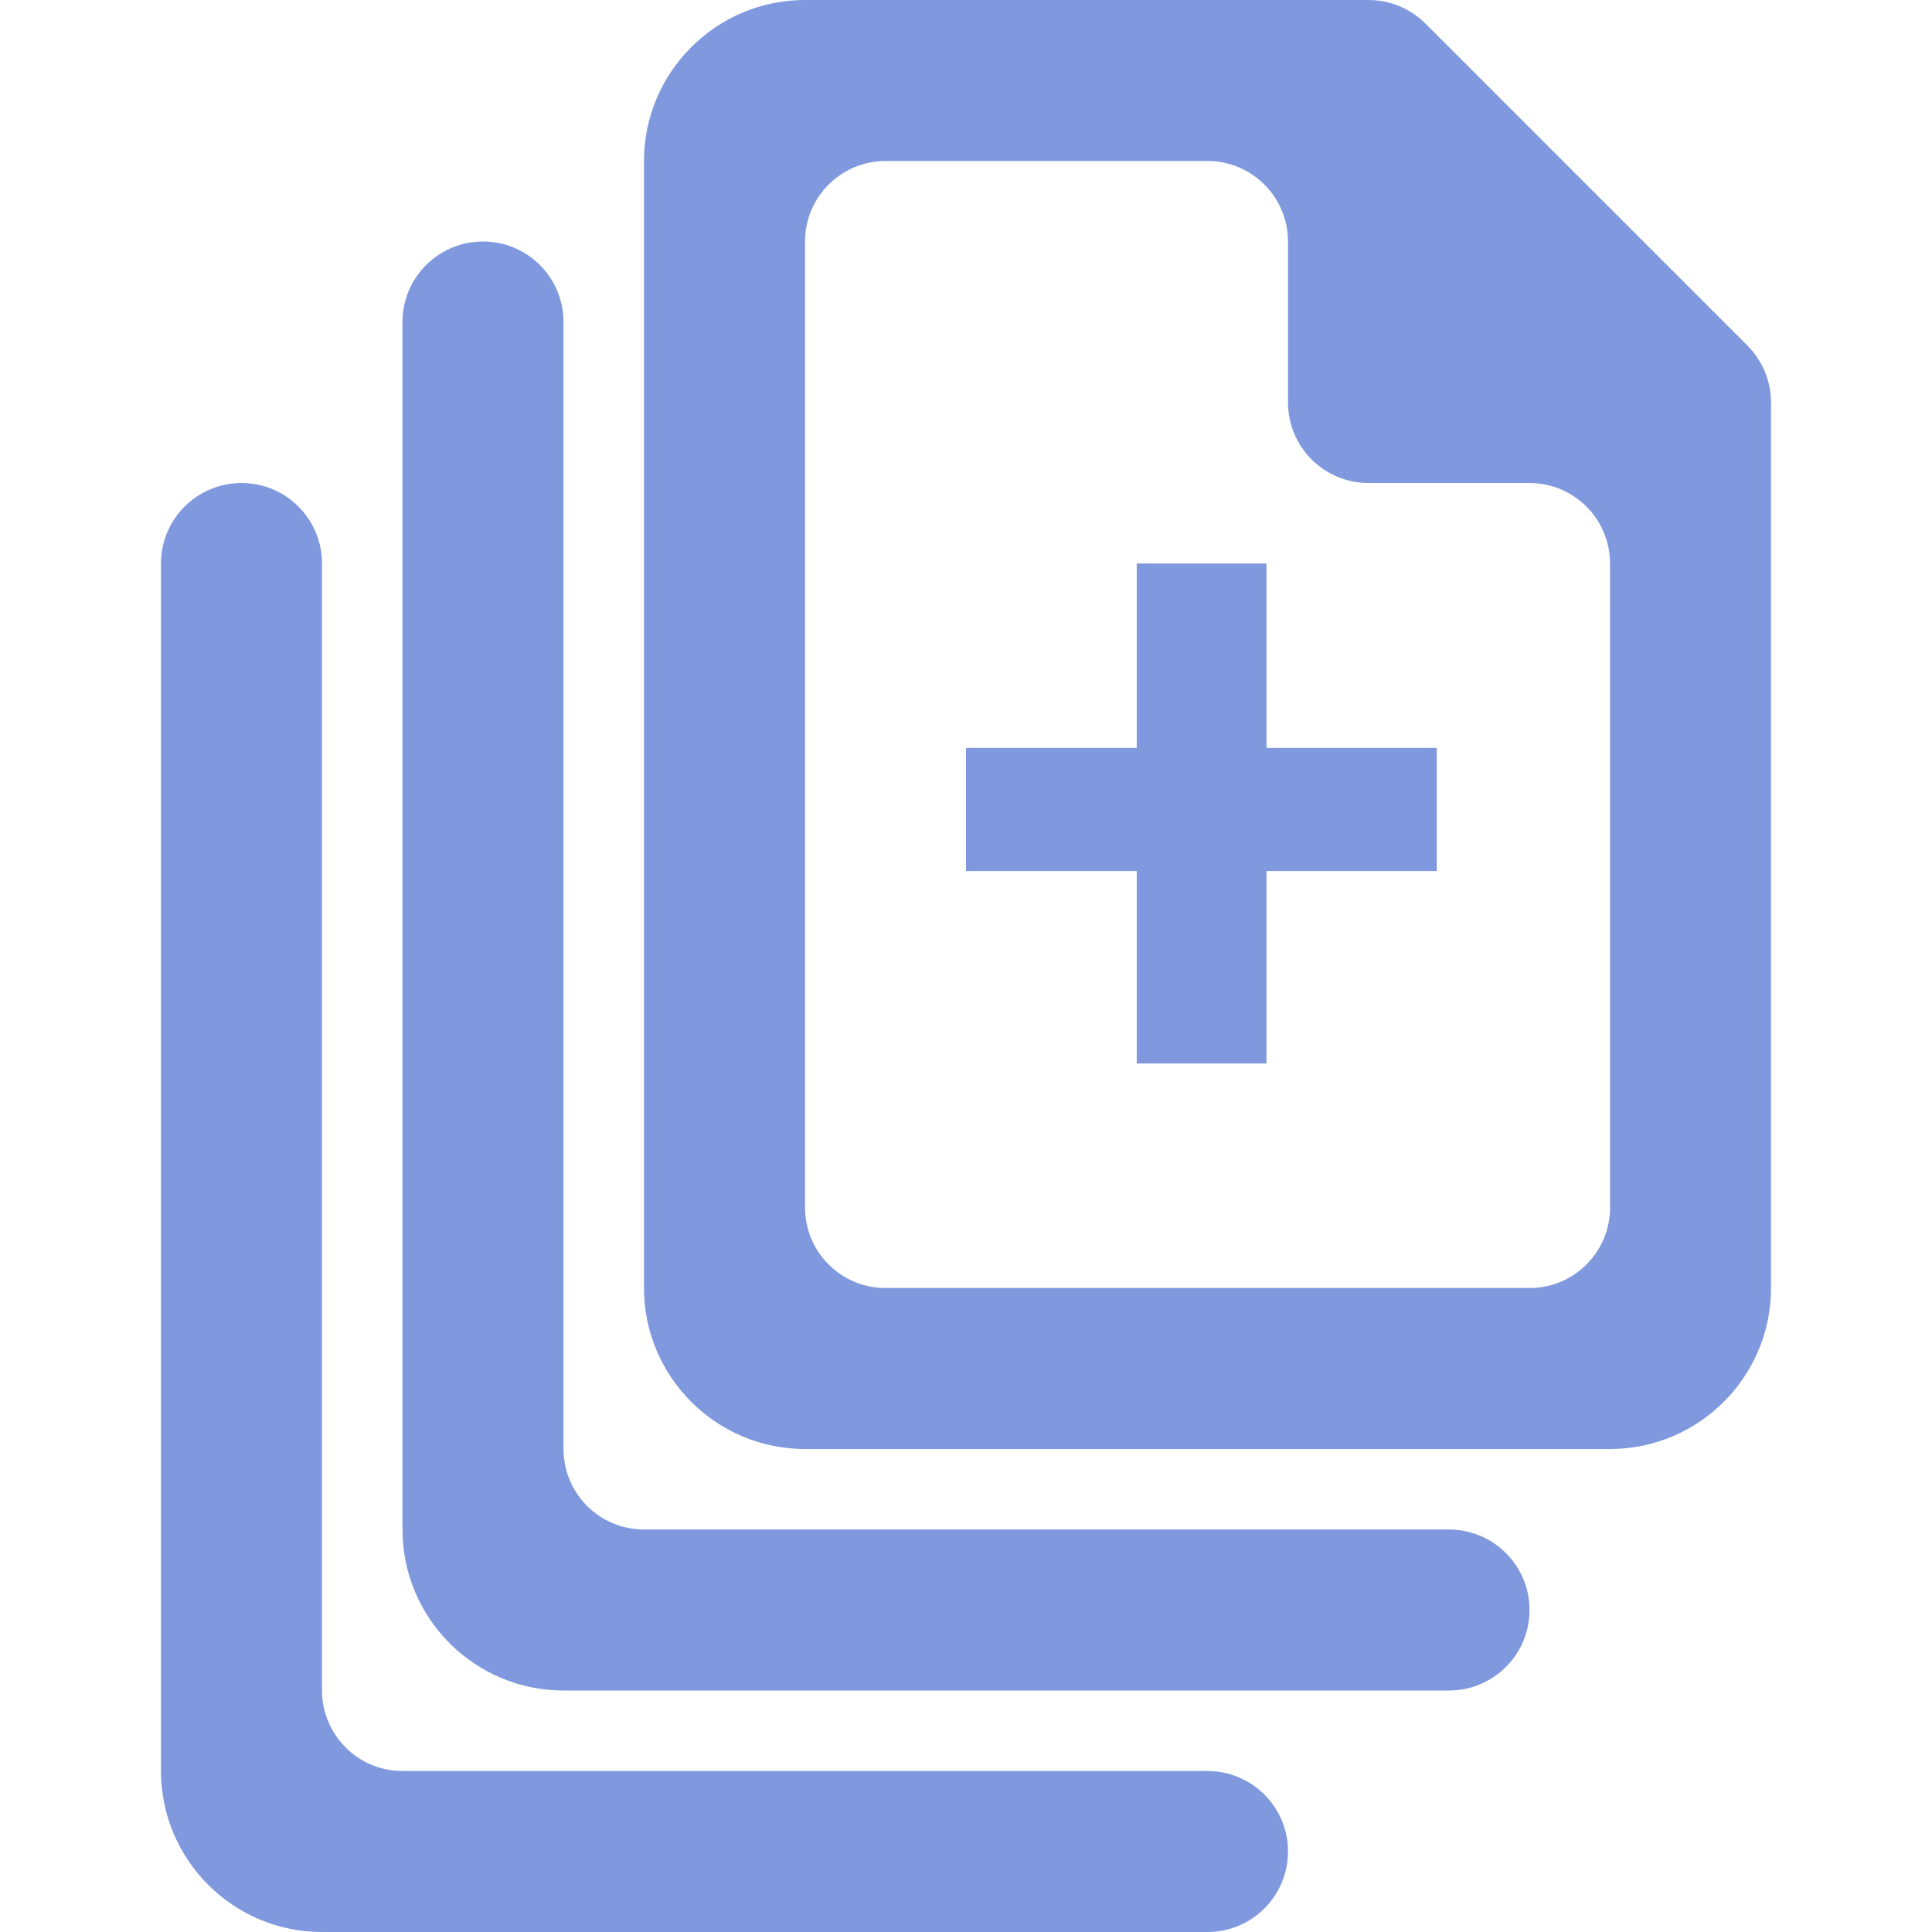
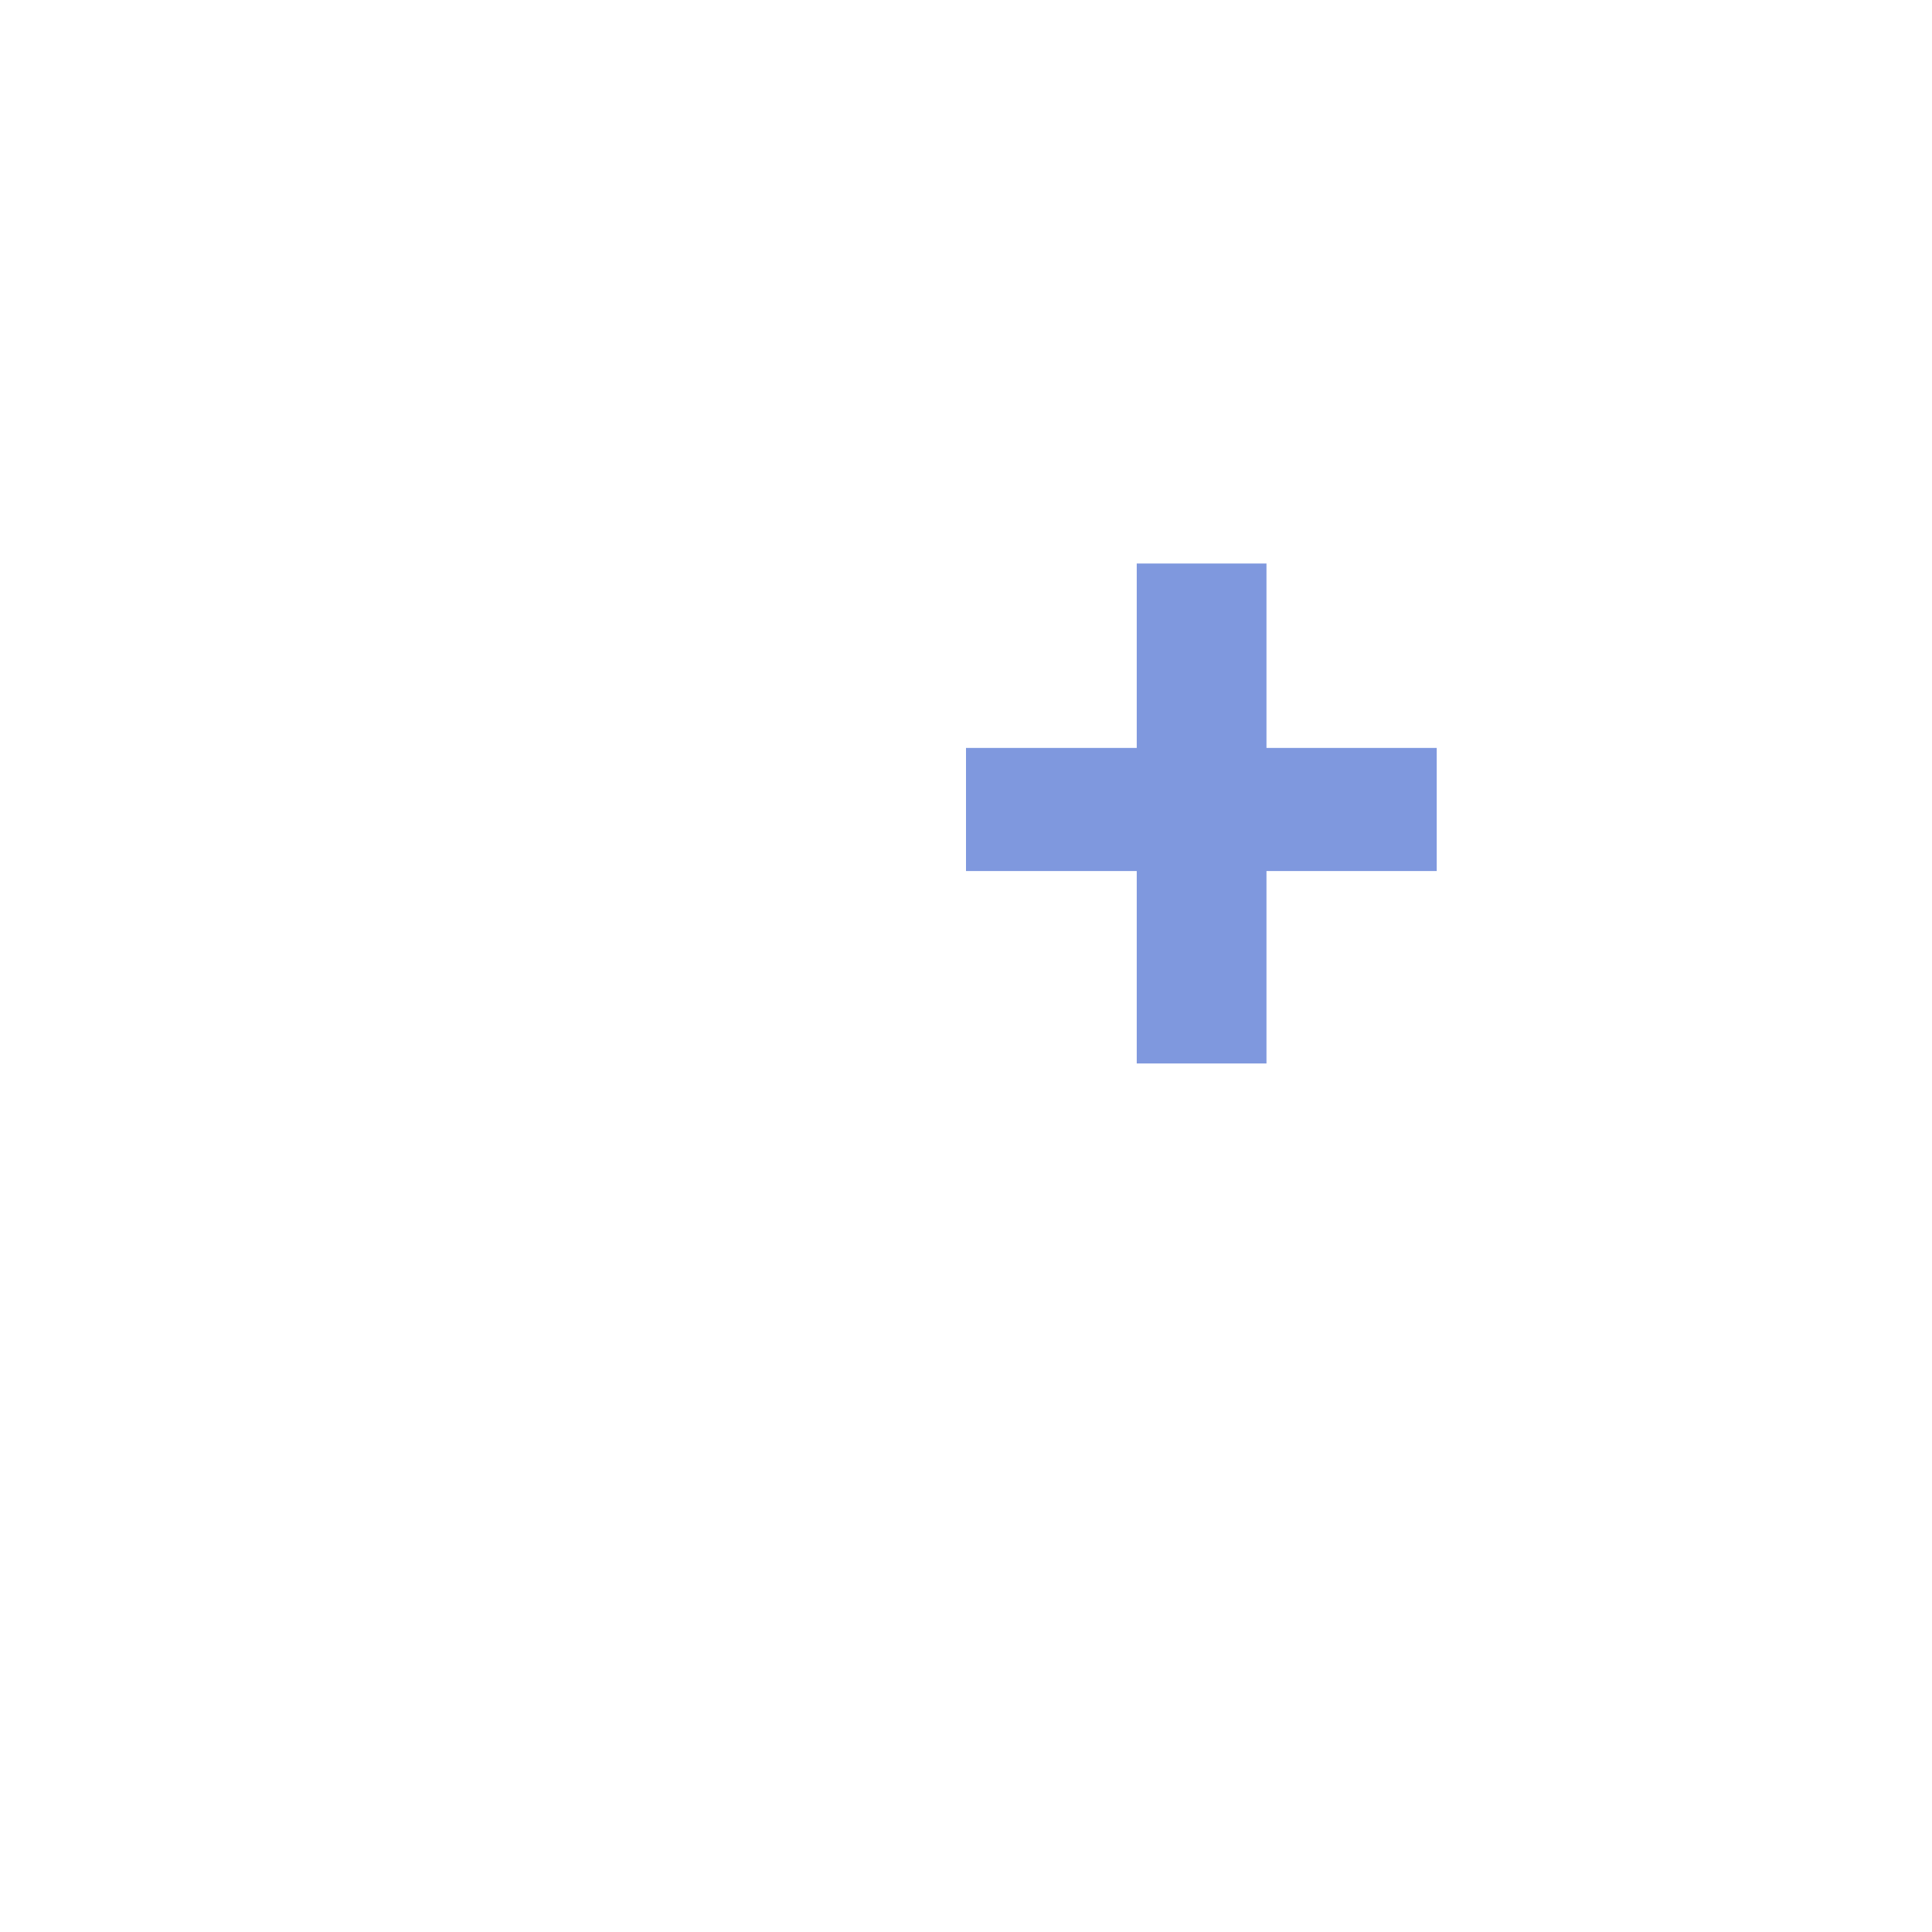
<svg xmlns="http://www.w3.org/2000/svg" width="40" height="40" viewBox="0 0 40 40" fill="none">
-   <path fill-rule="evenodd" clip-rule="evenodd" d="M29.512 0.488C29.199 0.176 28.775 0 28.333 0H16.667C14.828 0 13.333 1.497 13.333 3.333V26.667C13.333 28.505 14.828 30 16.667 30H33.333C35.172 30 36.667 28.505 36.667 26.667V8.334C36.667 7.892 36.491 7.468 36.179 7.155L29.512 0.488ZM33.335 25C33.335 25.92 32.589 26.667 31.668 26.667H18.333C17.413 26.667 16.667 25.921 16.667 25V5C16.667 4.08 17.413 3.333 18.333 3.333H25C25.921 3.333 26.667 4.08 26.667 5V8.333C26.667 9.254 27.413 10 28.333 10H31.667C32.587 10 33.333 10.746 33.334 11.666L33.335 25ZM11.667 6.667C11.667 5.746 10.921 5 10 5C9.08 5 8.333 5.746 8.333 6.667V31.667C8.333 33.505 9.828 35 11.667 35H30C30.921 35 31.667 34.254 31.667 33.333C31.667 32.413 30.921 31.667 30 31.667H13.333C12.413 31.667 11.667 30.921 11.667 30V6.667ZM3.333 11.667C3.333 10.746 4.08 10 5 10C5.921 10 6.667 10.746 6.667 11.667V35C6.667 35.92 7.413 36.667 8.333 36.667H25C25.921 36.667 26.667 37.413 26.667 38.333C26.667 39.254 25.921 40 25 40H6.667C4.828 40 3.333 38.505 3.333 36.667V11.667Z" fill="#7F98DE" />
  <path d="M26.221 15.485H29.746V18.034H26.221V22.018H23.535V18.034H20V15.485H23.535V11.667H26.221V15.485Z" fill="#7F98DE" />
</svg>